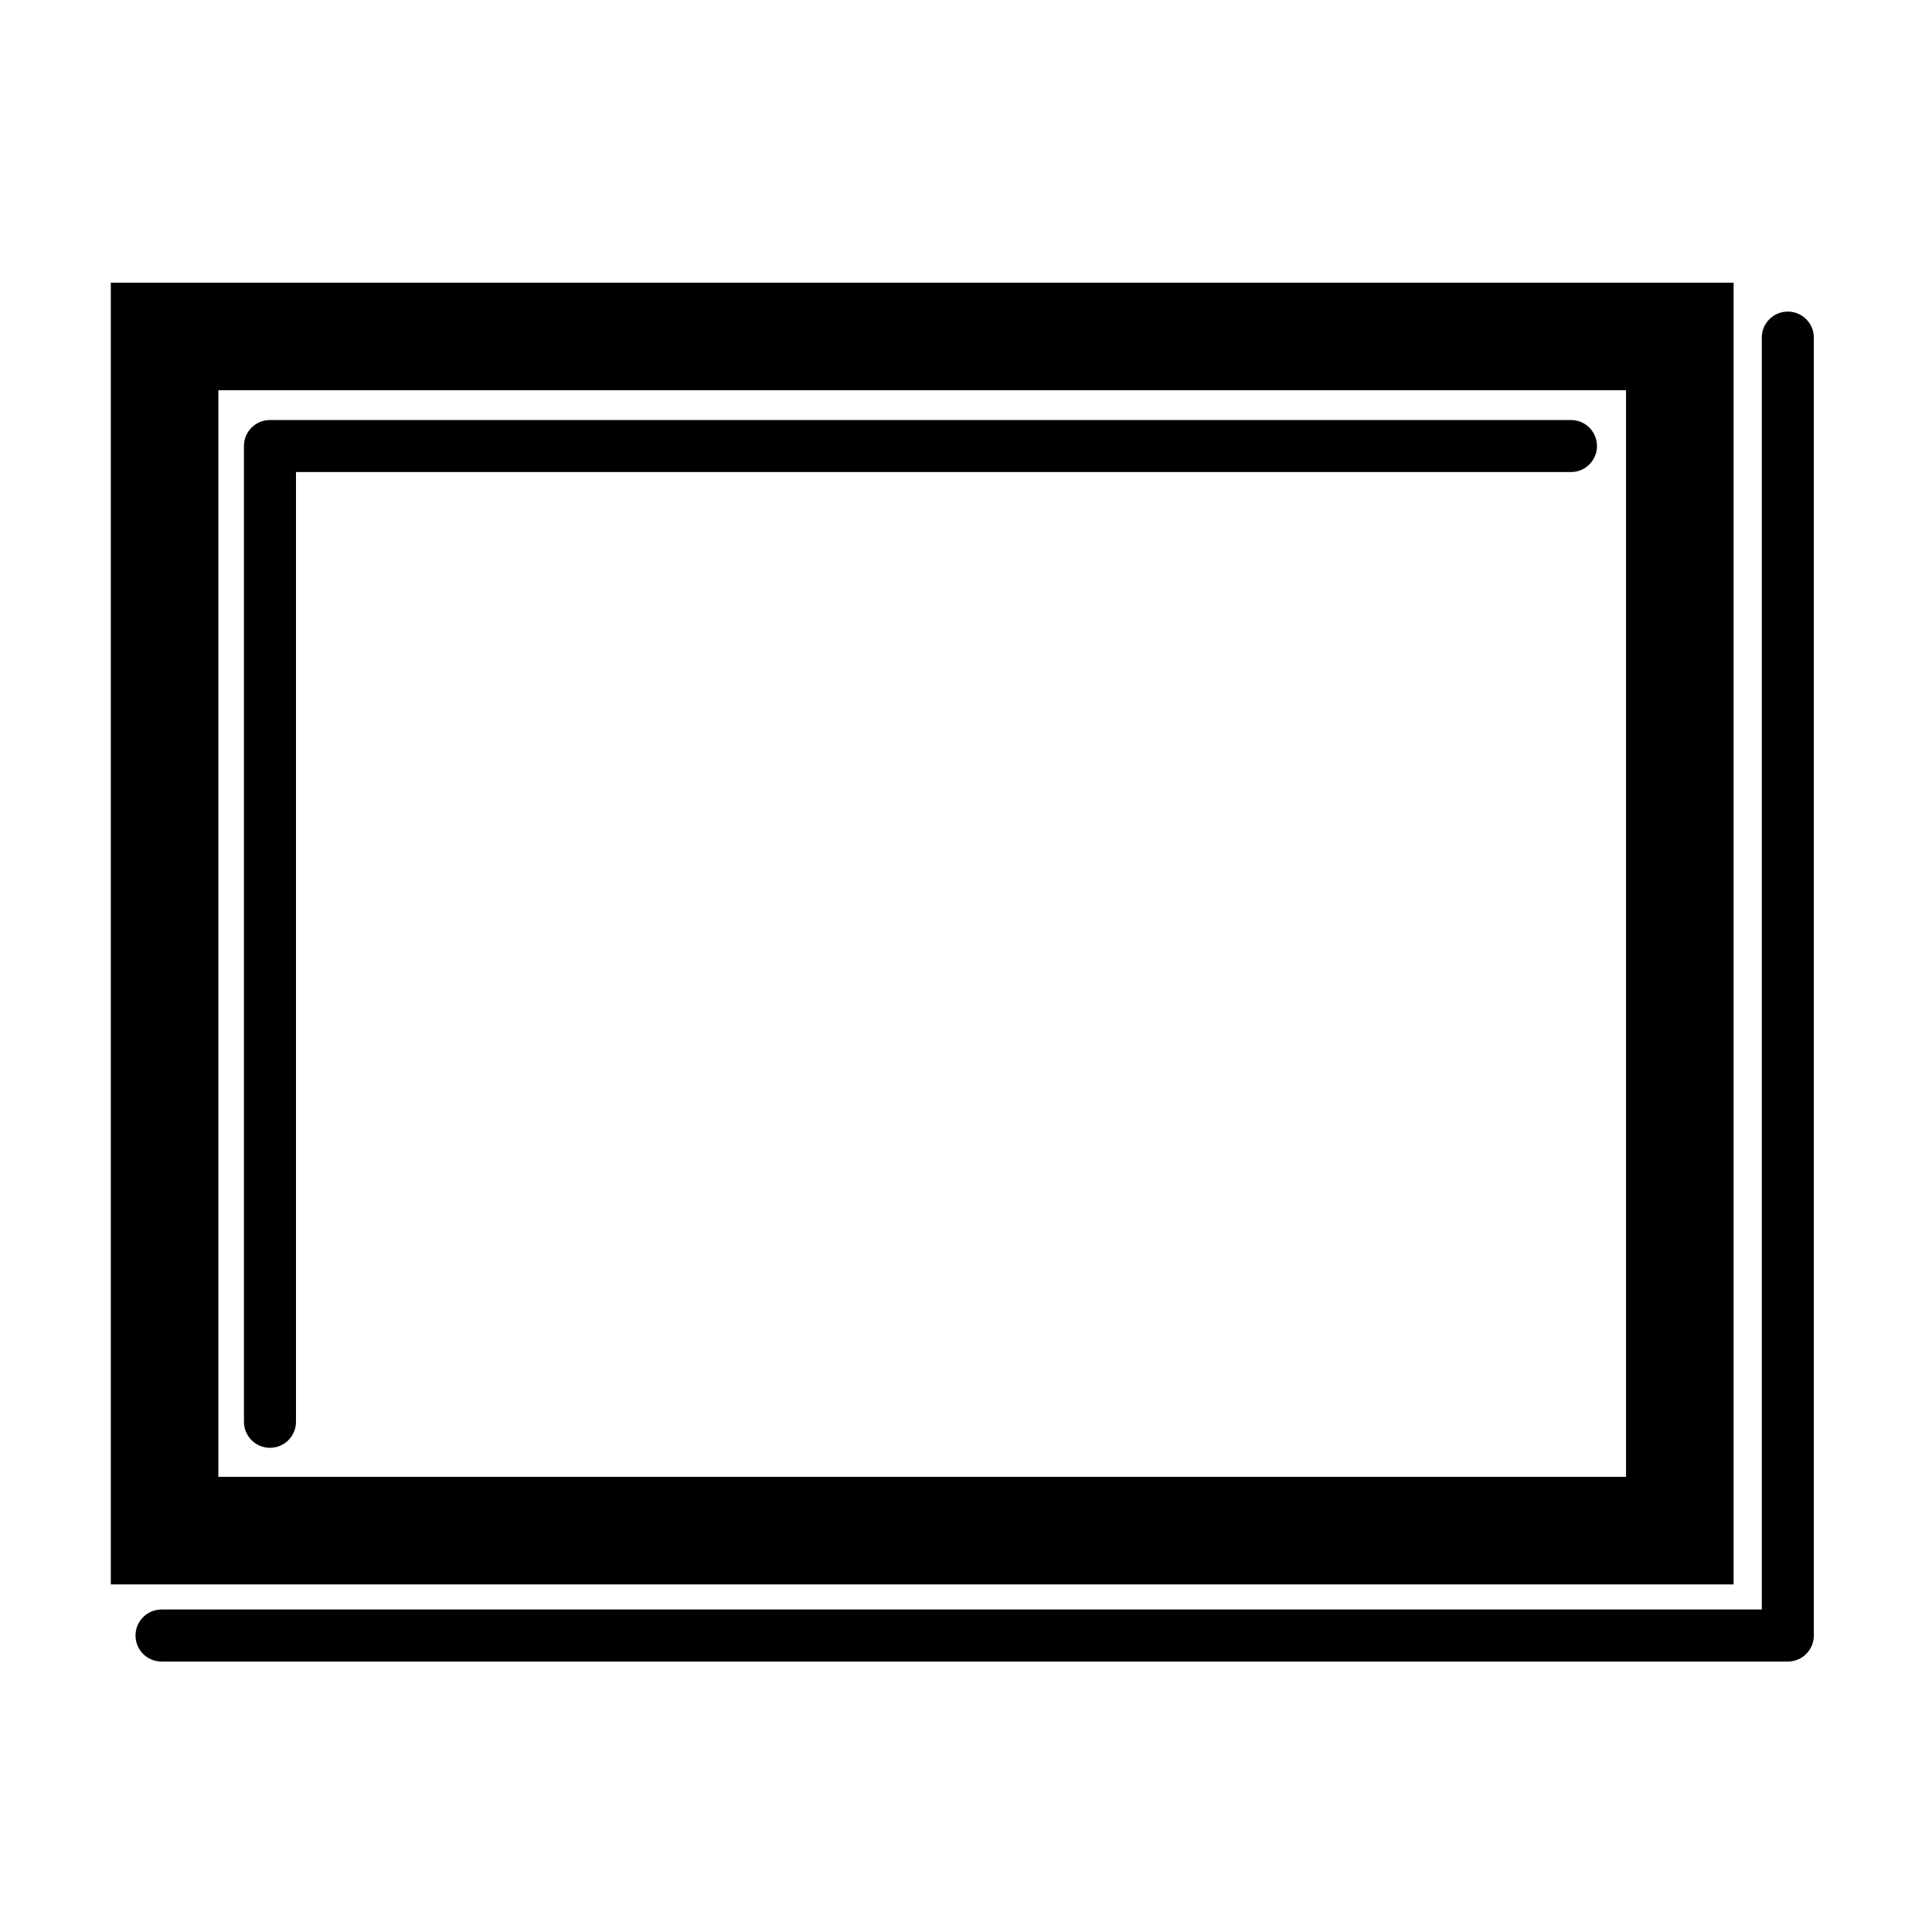
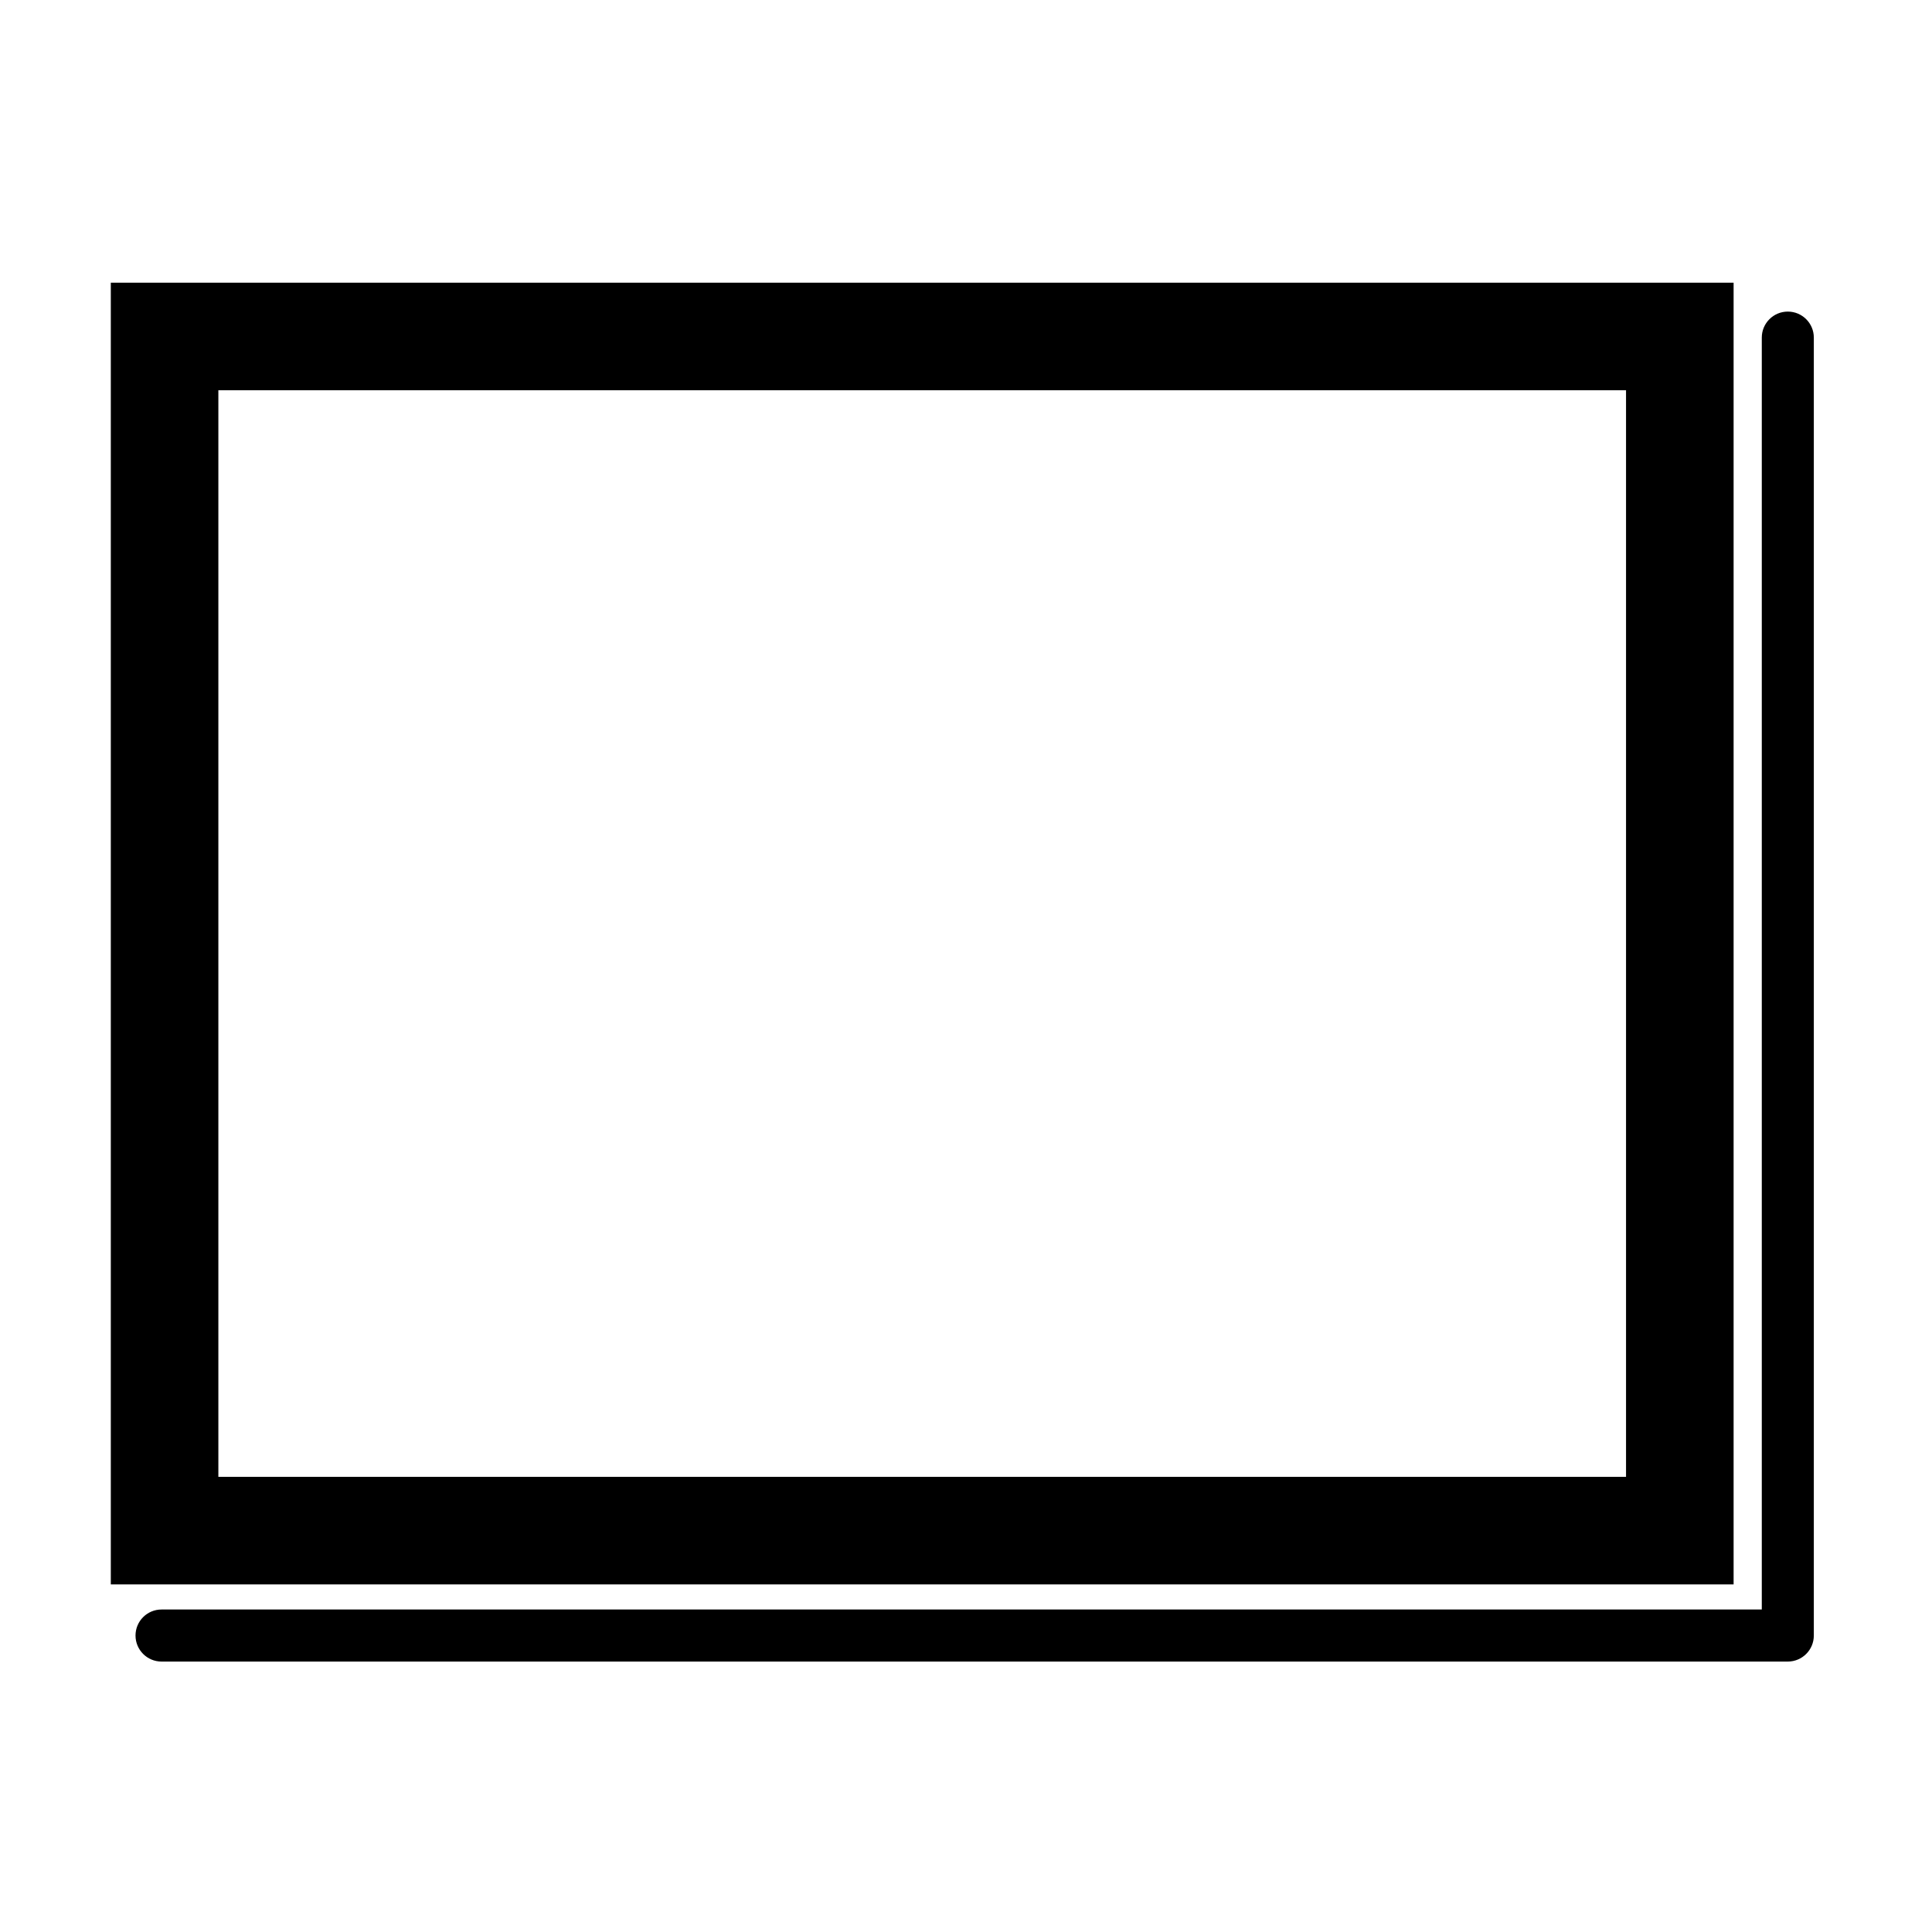
<svg xmlns="http://www.w3.org/2000/svg" xmlns:ns1="http://www.bohemiancoding.com/sketch/ns" width="90px" height="90px" viewBox="0 0 90 90" version="1.1">
  <title>icon_a</title>
  <desc>Created with Sketch.</desc>
  <defs />
  <g id="Page-1" stroke="none" stroke-width="1" fill="none" fill-rule="evenodd" ns1:type="MSPage">
    <g id="noun_23445_cc" ns1:type="MSLayerGroup" transform="translate(5, 13)" fill="#000000">
      <path d="M78.283,64.402 L2.525,64.402 C1.855,64.402 1.313,63.859 1.313,63.189 C1.313,62.52 1.855,61.977 2.525,61.977 L77.071,61.977 L77.071,2.727 C77.071,2.057 77.614,1.515 78.283,1.515 C78.952,1.515 79.495,2.057 79.495,2.727 L79.495,63.189 C79.495,63.859 78.952,64.402 78.283,64.402 L78.283,64.402 Z" id="Shape" ns1:type="MSShapeGroup" />
      <path d="M70.747,5.179 L70.747,55.798 L5.172,55.798 L5.172,5.179 L70.747,5.179 L70.747,5.179 Z M75.758,0.169 L0.162,0.169 L0.162,60.808 L75.758,60.808 L75.758,0.169 L75.758,0.169 Z" id="Shape" ns1:type="MSShapeGroup" />
-       <path d="M7.576,54.444 C6.906,54.444 6.364,53.901 6.364,53.232 L6.364,7.778 C6.364,7.108 6.906,6.566 7.576,6.566 L68.182,6.566 C68.851,6.566 69.394,7.108 69.394,7.778 C69.394,8.448 68.851,8.99 68.182,8.99 L8.788,8.99 L8.788,53.232 C8.788,53.901 8.246,54.444 7.576,54.444 L7.576,54.444 Z" id="Shape" ns1:type="MSShapeGroup" />
    </g>
  </g>
</svg>